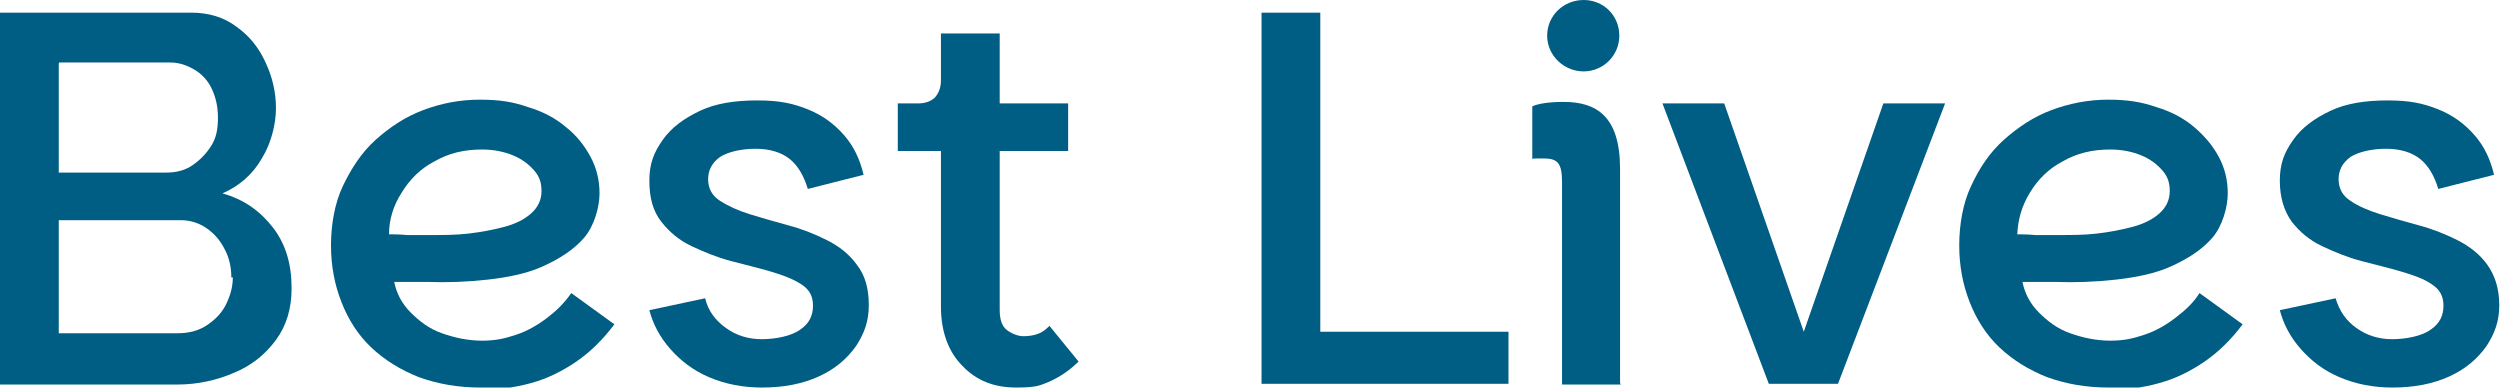
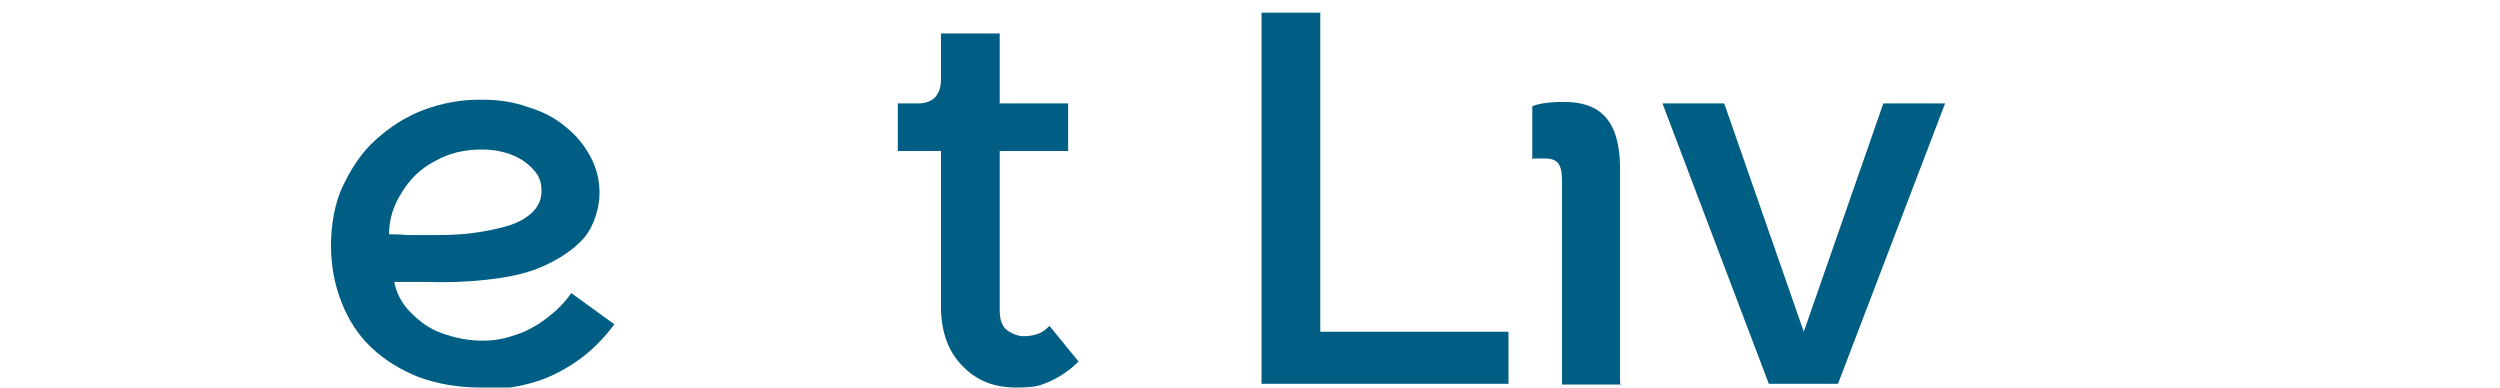
<svg xmlns="http://www.w3.org/2000/svg" id="Layer_1" version="1.1" viewBox="0 0 336.1 52.1">
  <defs>
    <style>
      .st0 {
        fill: #005d83;
      }
    </style>
  </defs>
-   <path class="st0" d="M39.2,38.8c0,2.7-.7,5-2.1,6.9s-3.2,3.4-5.6,4.4c-2.3,1-4.9,1.6-7.7,1.6H0V1.7h25.7c2.3,0,4.4.6,6.1,1.9,1.7,1.2,3,2.8,3.9,4.8.9,1.9,1.4,4,1.4,6.1s-.6,4.7-1.9,6.8c-1.2,2.1-3,3.7-5.3,4.7,2.9.8,5.1,2.4,6.8,4.6,1.7,2.2,2.5,4.9,2.5,8.1h0ZM7.9,8.5v14.7h14.5c1.3,0,2.5-.3,3.5-1s1.8-1.5,2.5-2.6.9-2.3.9-3.8-.3-2.7-.8-3.8-1.3-2-2.3-2.6c-1-.6-2.1-1-3.3-1,0,0-14.9,0-14.9,0ZM31.1,37.3c0-1.4-.3-2.7-.9-3.8-.6-1.2-1.4-2.1-2.4-2.8s-2.2-1.1-3.5-1.1H7.9v15.2h16c1.4,0,2.7-.3,3.8-1s2-1.6,2.6-2.7c.6-1.2,1-2.4,1-3.8Z" />
-   <path class="st0" d="M283.5,52.1c-3.1,0-5.8-.5-8.3-1.4-2.5-1-4.6-2.3-6.4-4-1.8-1.7-3.1-3.8-4-6.1-.9-2.3-1.4-4.8-1.4-7.6s.5-5.7,1.6-8c1.1-2.4,2.5-4.5,4.4-6.2s4-3.1,6.4-4c2.4-.9,5-1.4,7.6-1.4s4.5.3,6.5,1c2,.6,3.7,1.5,5.1,2.7s2.5,2.5,3.3,4c.8,1.5,1.2,3.1,1.2,4.9s-.7,4.4-2.1,6c-1.4,1.6-3.3,2.8-5.5,3.8s-4.8,1.5-7.5,1.8-5.5.4-8.1.3c-.5,0-1,0-1.7,0-.7,0-1.3,0-1.8,0-.5,0-.8,0-.9,0,.3,1.5,1,2.9,2.2,4.1s2.5,2.2,4.2,2.8,3.5,1,5.4,1,3.1-.3,4.6-.8,2.9-1.3,4.2-2.3,2.4-2,3.2-3.3l5.8,4.2c-1.5,2-3.2,3.7-5.1,5-1.9,1.3-3.9,2.3-6.1,2.9-2.1.6-4.4.9-6.7.9h0ZM276.8,31.6c1.7,0,3.4,0,5.1-.2s3.3-.5,4.8-.9,2.7-1,3.6-1.8c.9-.8,1.4-1.8,1.4-3s-.3-2-1-2.8-1.6-1.5-2.8-2-2.6-.8-4.2-.8c-2.4,0-4.5.5-6.4,1.6-1.9,1-3.3,2.4-4.4,4.2s-1.6,3.6-1.7,5.6c.6,0,1.4,0,2.4.1,1,0,2,0,3.1,0h0Z" />
-   <path class="st0" d="M321.6,52.1c-2.6,0-5-.5-7.1-1.4s-3.8-2.2-5.2-3.8c-1.4-1.6-2.3-3.3-2.8-5.2l7.5-1.6c.5,1.7,1.4,3,2.8,4,1.4,1,3,1.5,4.8,1.5s4-.4,5.2-1.3c1.2-.8,1.7-1.9,1.7-3.2s-.5-2.2-1.6-2.9c-1-.7-2.4-1.2-4.1-1.7-1.7-.5-3.4-.9-5.3-1.4-1.9-.5-3.6-1.2-5.3-2s-3-1.9-4.1-3.3c-1-1.4-1.6-3.2-1.6-5.5s.6-3.8,1.8-5.5,2.9-2.9,5-3.9,4.7-1.4,7.7-1.4,4.8.4,6.8,1.2c2,.8,3.6,2,4.9,3.5,1.3,1.5,2.1,3.2,2.6,5.3l-7.5,1.9c-.5-1.7-1.3-3.1-2.4-4-1.1-.9-2.7-1.4-4.6-1.4s-3.7.4-4.8,1.1c-1.1.8-1.6,1.8-1.6,3s.5,2.2,1.6,2.9c1,.7,2.4,1.3,4,1.8s3.4,1,5.2,1.5c1.9.5,3.6,1.2,5.2,2s3,1.9,4,3.3c1,1.4,1.6,3.2,1.6,5.4s-.6,3.8-1.7,5.5c-1.2,1.7-2.8,3.1-5,4.1-2.2,1-4.7,1.5-7.7,1.5h0Z" />
  <g>
    <path class="st0" d="M64.6,52.1c-3.1,0-5.8-.5-8.3-1.4-2.5-1-4.6-2.3-6.4-4-1.8-1.7-3.1-3.8-4-6.1-.9-2.3-1.4-4.8-1.4-7.6s.5-5.7,1.6-8,2.5-4.5,4.4-6.2,4-3.1,6.4-4,4.9-1.4,7.6-1.4,4.5.3,6.5,1c2,.6,3.7,1.5,5.1,2.7,1.4,1.1,2.5,2.5,3.3,4,.8,1.5,1.2,3.1,1.2,4.9s-.7,4.4-2.1,6c-1.4,1.6-3.3,2.8-5.5,3.8s-4.8,1.5-7.5,1.8-5.4.4-8.1.3c-.5,0-1,0-1.7,0-.7,0-1.3,0-1.8,0-.5,0-.8,0-.9,0,.3,1.5,1,2.9,2.2,4.1s2.5,2.2,4.2,2.8,3.5,1,5.4,1,3.1-.3,4.6-.8c1.5-.5,2.9-1.3,4.2-2.3s2.3-2,3.2-3.3l5.8,4.2c-1.5,2-3.2,3.7-5.1,5-1.9,1.3-3.9,2.3-6.1,2.9-2.2.6-4.4.9-6.7.9h0ZM57.9,31.6c1.7,0,3.4,0,5.1-.2,1.7-.2,3.3-.5,4.8-.9s2.7-1,3.6-1.8c.9-.8,1.4-1.8,1.4-3s-.3-2-1-2.8c-.7-.8-1.6-1.5-2.8-2-1.2-.5-2.6-.8-4.2-.8-2.4,0-4.5.5-6.4,1.6-1.9,1-3.3,2.4-4.4,4.2-1.1,1.7-1.7,3.6-1.7,5.6.6,0,1.4,0,2.4.1,1,0,2,0,3.2,0Z" />
-     <path class="st0" d="M102.4,52.1c-2.6,0-5-.5-7.1-1.4-2.1-.9-3.8-2.2-5.2-3.8-1.4-1.6-2.3-3.3-2.8-5.2l7.5-1.6c.4,1.7,1.4,3,2.8,4s3,1.5,4.8,1.5,4-.4,5.2-1.3c1.2-.8,1.7-1.9,1.7-3.2s-.5-2.2-1.6-2.9c-1.1-.7-2.4-1.2-4.1-1.7-1.7-.5-3.4-.9-5.3-1.4-1.9-.5-3.6-1.2-5.3-2s-3-1.9-4.1-3.3-1.6-3.2-1.6-5.5.6-3.8,1.8-5.5,2.9-2.9,5-3.9,4.7-1.4,7.7-1.4,4.8.4,6.8,1.2c2,.8,3.6,2,4.9,3.5,1.3,1.5,2.1,3.2,2.6,5.3l-7.5,1.9c-.5-1.7-1.3-3.1-2.4-4-1.1-.9-2.7-1.4-4.6-1.4s-3.7.4-4.8,1.1c-1.1.8-1.6,1.8-1.6,3s.5,2.2,1.6,2.9,2.4,1.3,4,1.8,3.4,1,5.2,1.5c1.9.5,3.6,1.2,5.2,2s3,1.9,4,3.3c1.1,1.4,1.6,3.2,1.6,5.4s-.6,3.8-1.7,5.5c-1.2,1.7-2.8,3.1-5,4.1-2.2,1-4.7,1.5-7.7,1.5h0Z" />
    <path class="st0" d="M141.1,43.8c-.5.5-1,.9-1.6,1.1-.6.2-1.2.3-1.9.3s-1.5-.3-2.2-.8-1-1.5-1-2.7v-21.4h9.2v-6.4h-9.2V4.5h-7.9v6.3c0,1-.3,1.7-.8,2.3-.5.5-1.3.8-2.2.8h-2.8v6.4h5.8v20.9c0,3.4,1,6.1,2.9,8,1.9,2,4.3,2.9,7.2,2.9s3.2-.3,4.5-.8c1.3-.6,2.6-1.4,3.9-2.7l-4-4.9h0Z" />
    <path class="st0" d="M169.6,51.6V1.7h7.9v42.9h25.3v7c.1,0-33.2,0-33.2,0Z" />
    <path class="st0" d="M217.9,51.7h-7.9v-27.2c0-2.6-.6-3.2-2.5-3.2s-1.2,0-1.5.1v-7.1c.6-.3,2-.6,4.2-.6,4.4,0,7.6,1.9,7.6,9v28.8Z" />
    <path class="st0" d="M231.8,13.9l10.7,30.7,10.7-30.7h8.3l-14.4,37.7h-9.3l-14.3-37.7s8.3,0,8.3,0Z" />
-     <path class="st0" d="M208,4.8c0-2.7,2.2-4.8,4.9-4.8s4.8,2.1,4.8,4.8-2.2,4.8-4.8,4.8-4.9-2.1-4.9-4.8Z" />
  </g>
</svg>